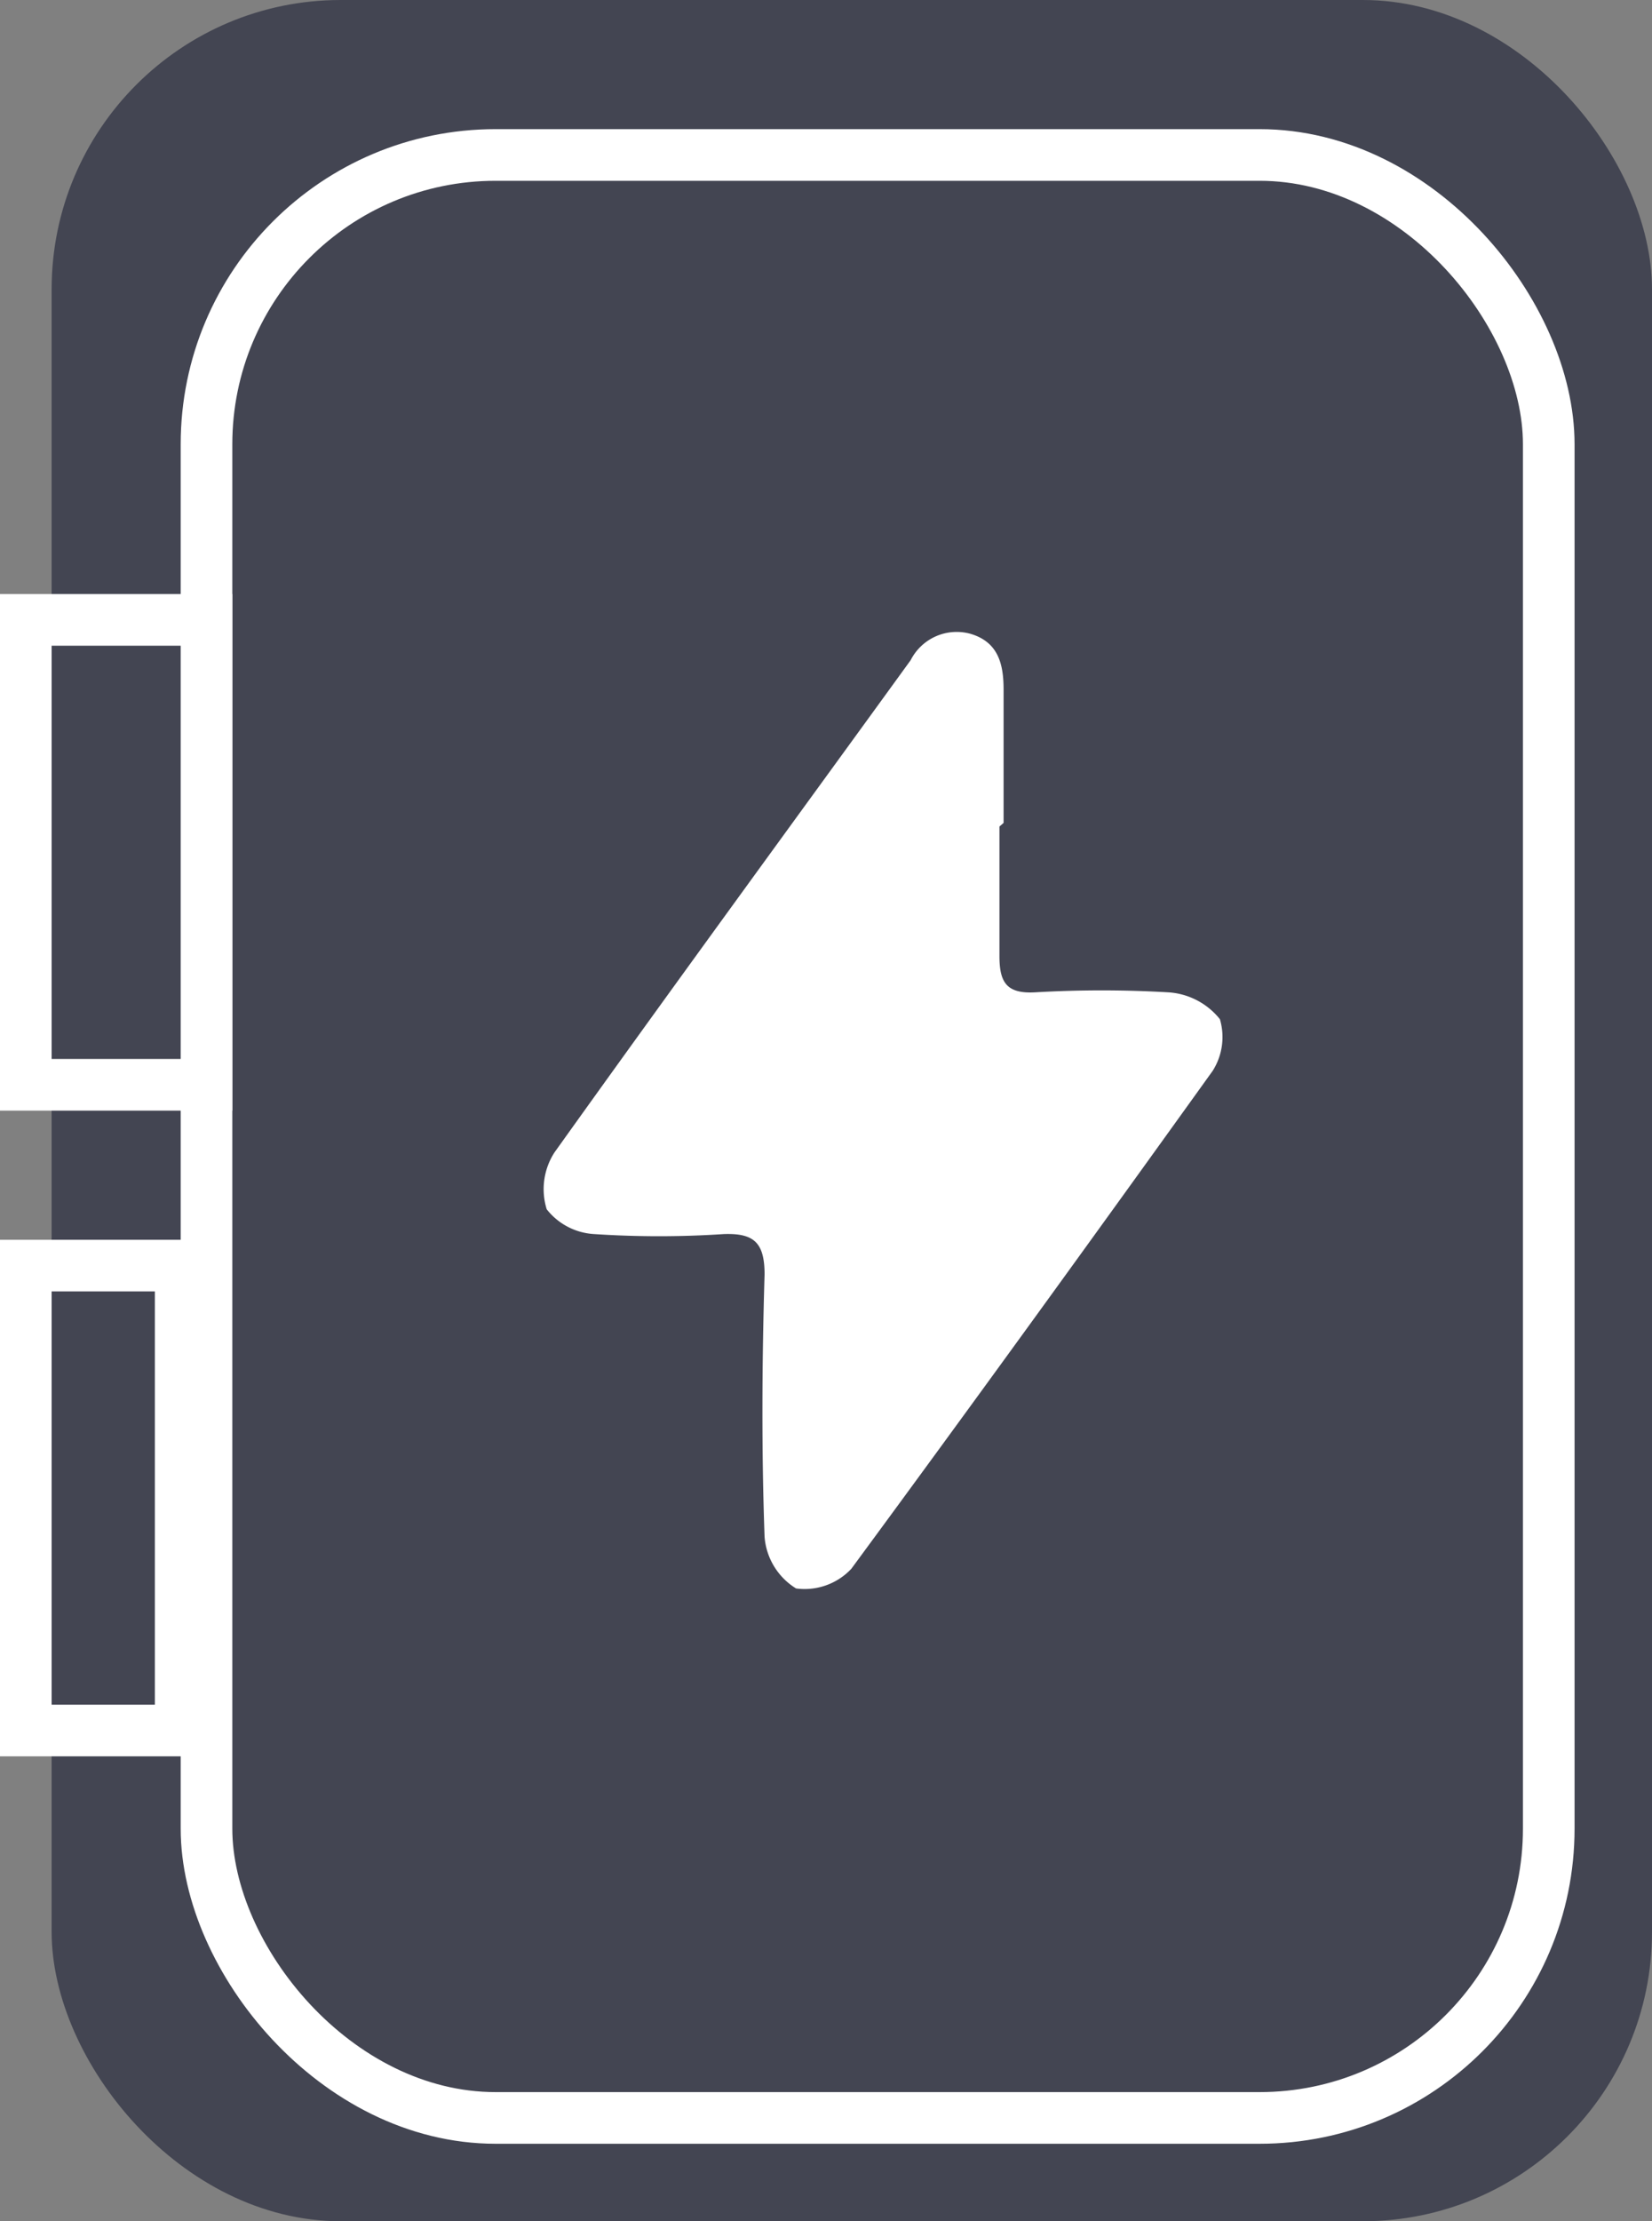
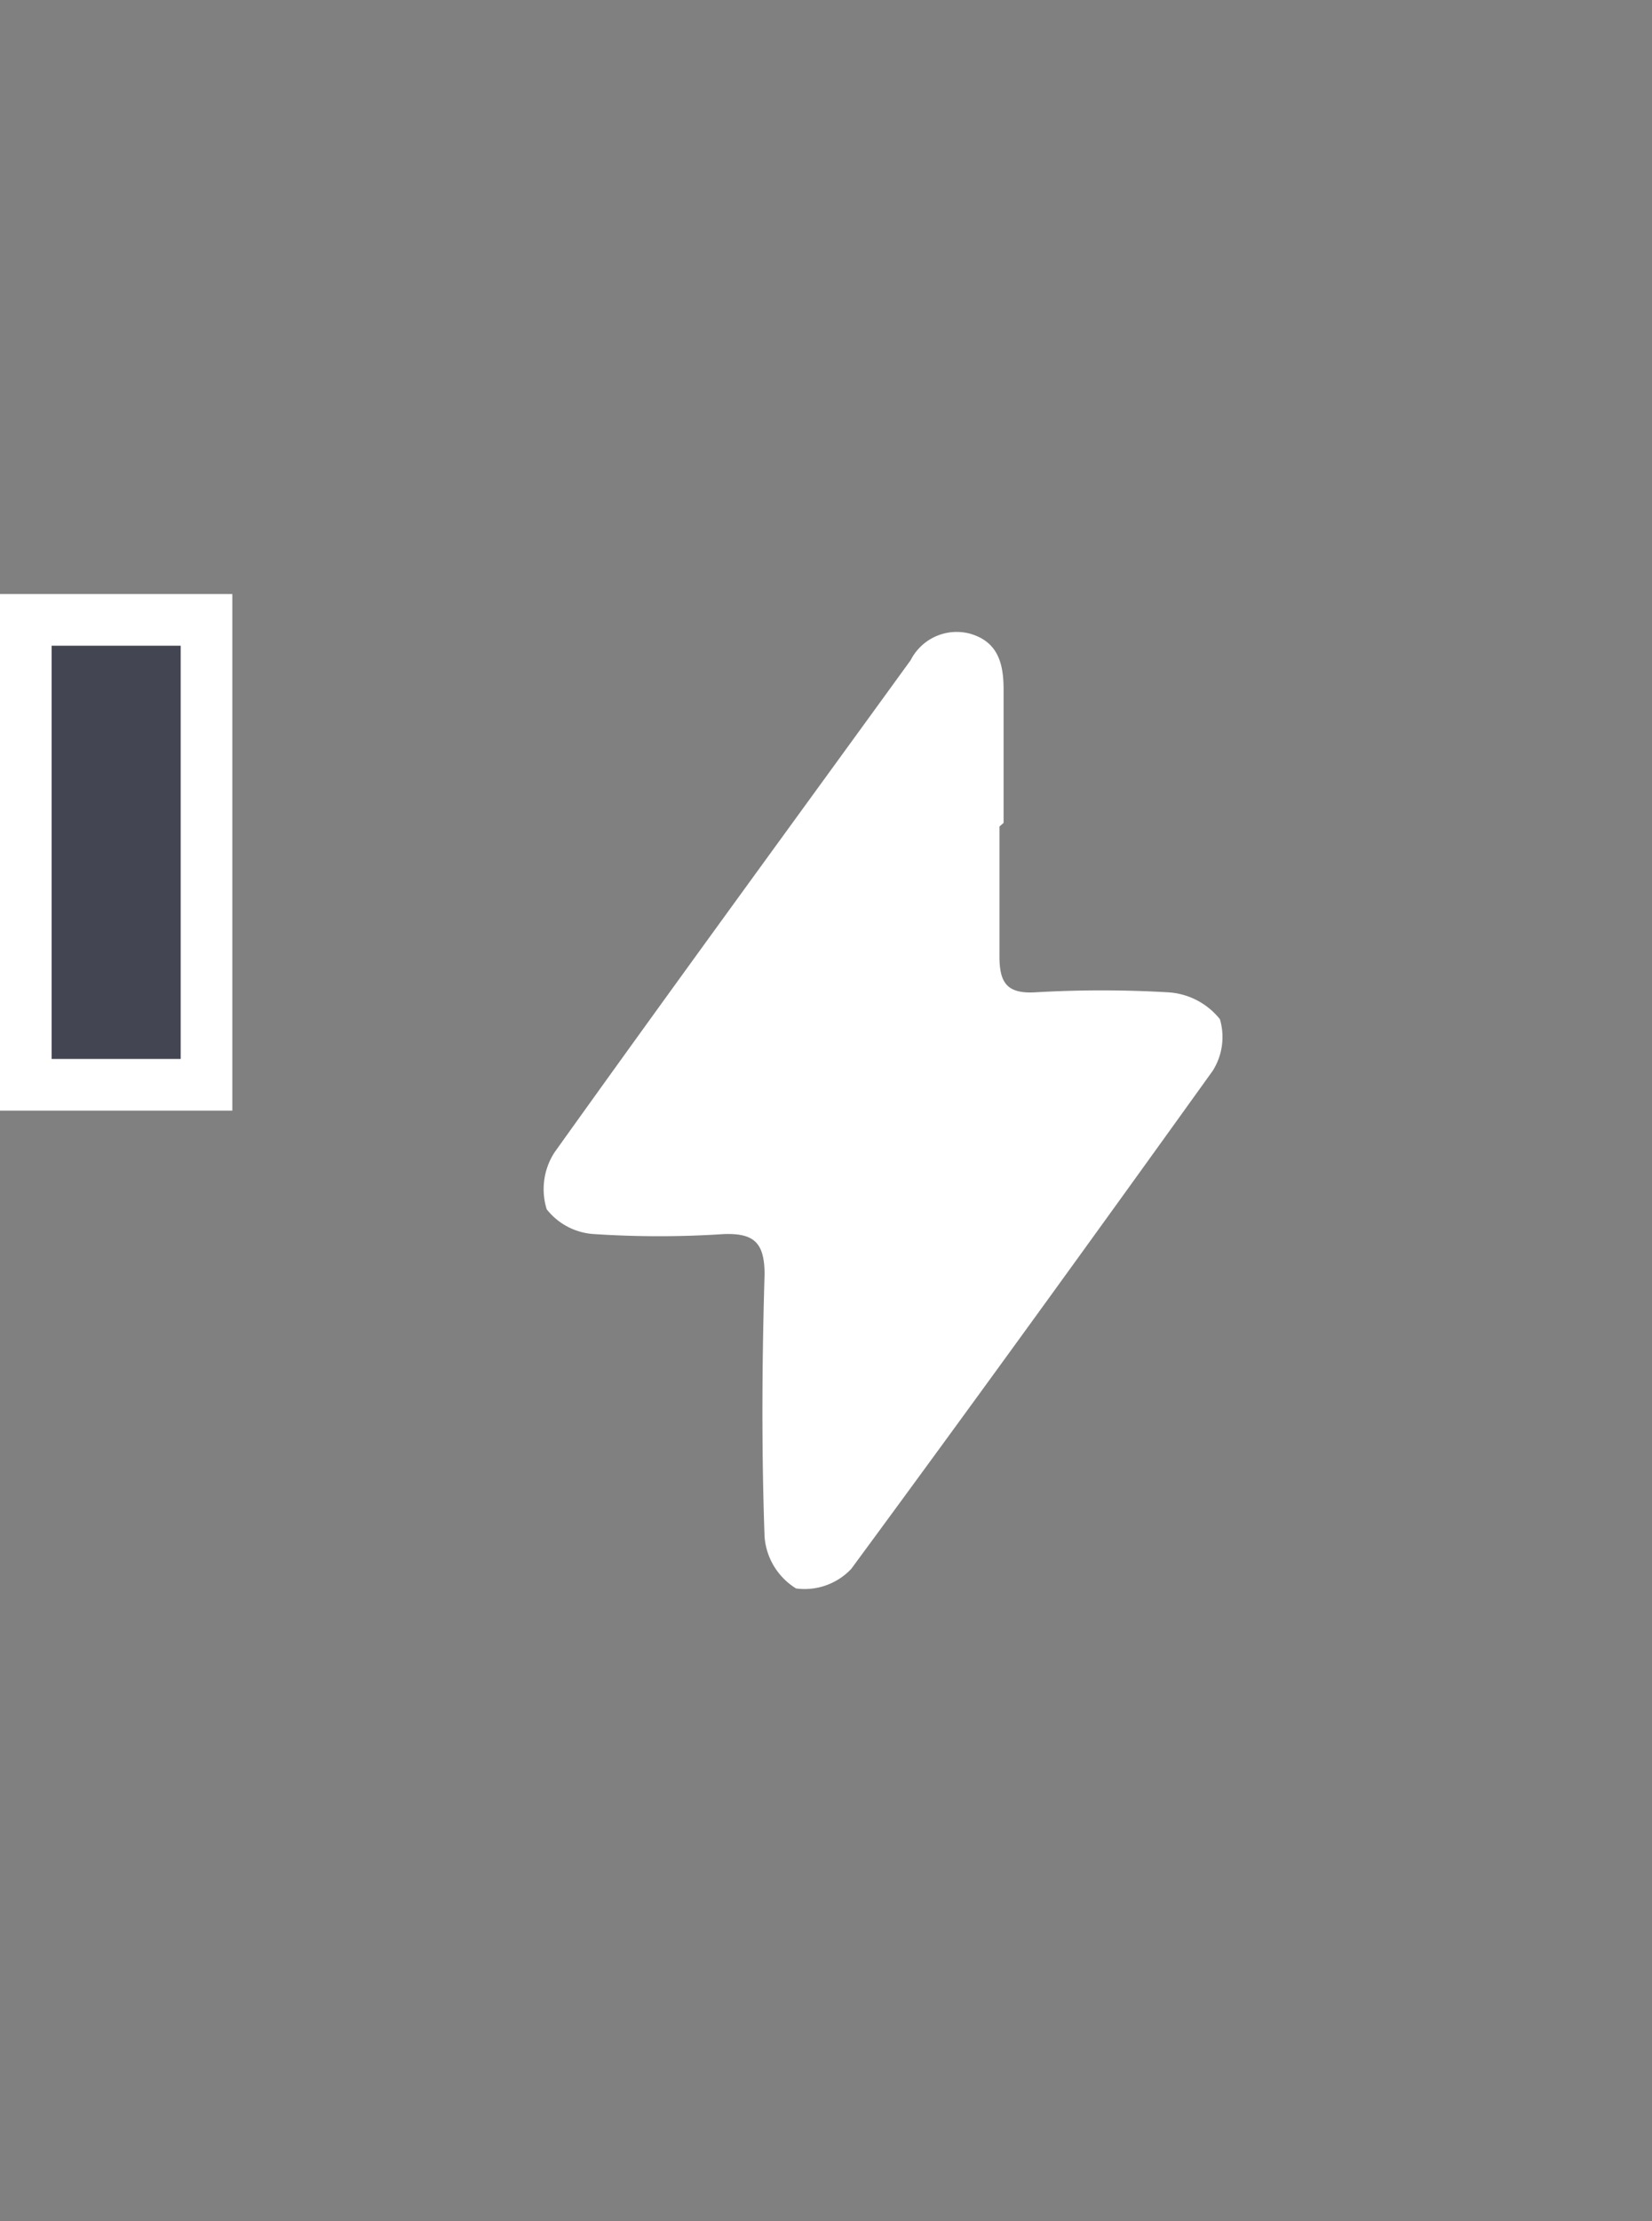
<svg xmlns="http://www.w3.org/2000/svg" viewBox="0 0 32 43">
  <rect x="0" y="0" width="32" height="43" fill="#808080" stroke="none" />
  <defs>
    <style>.cls-1,.cls-4{fill:#434552;}.cls-2{fill:none;}.cls-2,.cls-4{stroke:#fff;stroke-miterlimit:10;}.cls-3{fill:#fff;}</style>
  </defs>
  <g id="Calque_2" data-name="Calque 2">
    <g id="Calque_1-2" data-name="Calque 1">
-       <rect class="cls-1" x="1" width="31" height="43" rx="5.6" />
-       <rect class="cls-2" x="4" y="3" width="26" height="38" rx="5.6" />
      <path class="cls-3" d="M19.36,16c0,.84,0,1.67,0,2.51,0,.51.14.73.69.7a22.21,22.21,0,0,1,2.58,0,1.39,1.39,0,0,1,1,.52,1.22,1.22,0,0,1-.14,1c-2.32,3.23-4.65,6.45-7,9.64a1.24,1.24,0,0,1-1.07.38,1.29,1.29,0,0,1-.61-1c-.06-1.69-.05-3.39,0-5.08,0-.62-.21-.8-.79-.78a19.11,19.11,0,0,1-2.51,0,1.26,1.26,0,0,1-.92-.48,1.31,1.31,0,0,1,.15-1.1c2.28-3.19,4.6-6.36,6.9-9.53a1,1,0,0,1,1.16-.51c.54.16.64.59.64,1.08,0,.86,0,1.72,0,2.58Z" />
      <rect class="cls-4" x="0.5" y="12" width="3.5" height="9" />
-       <rect class="cls-4" x="0.5" y="24.5" width="3" height="9" />
    </g>
  </g>
</svg>